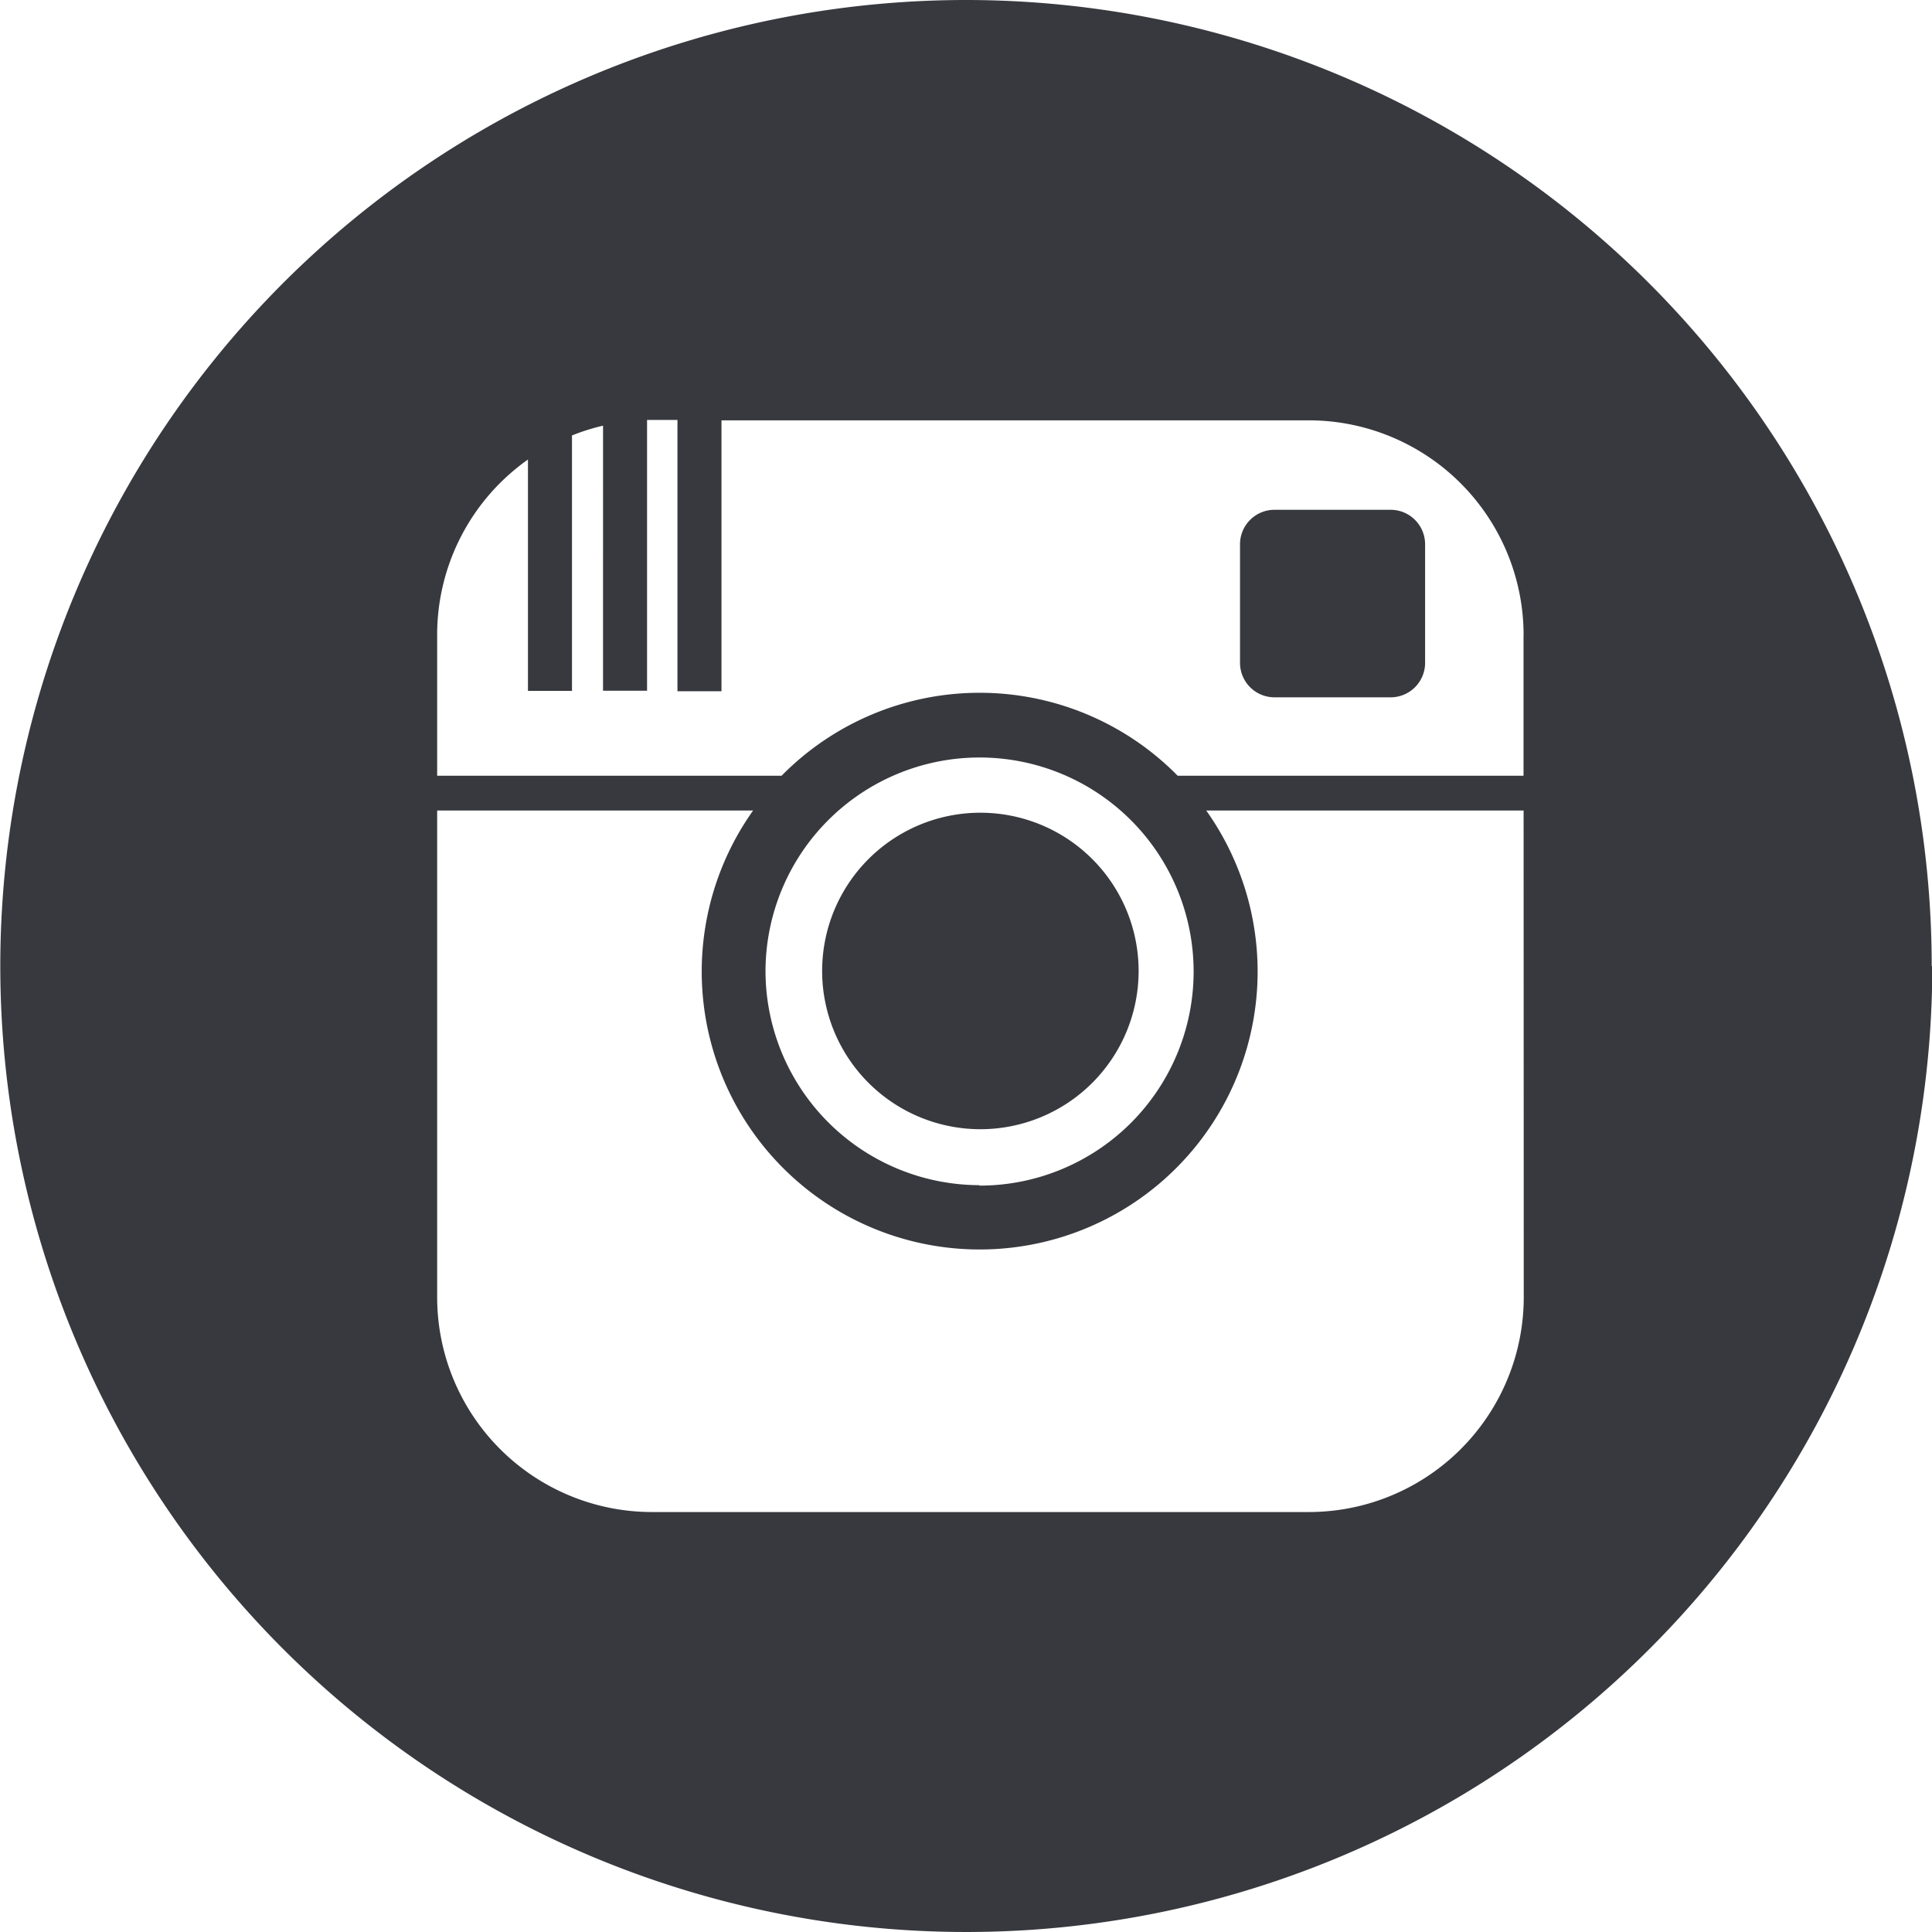
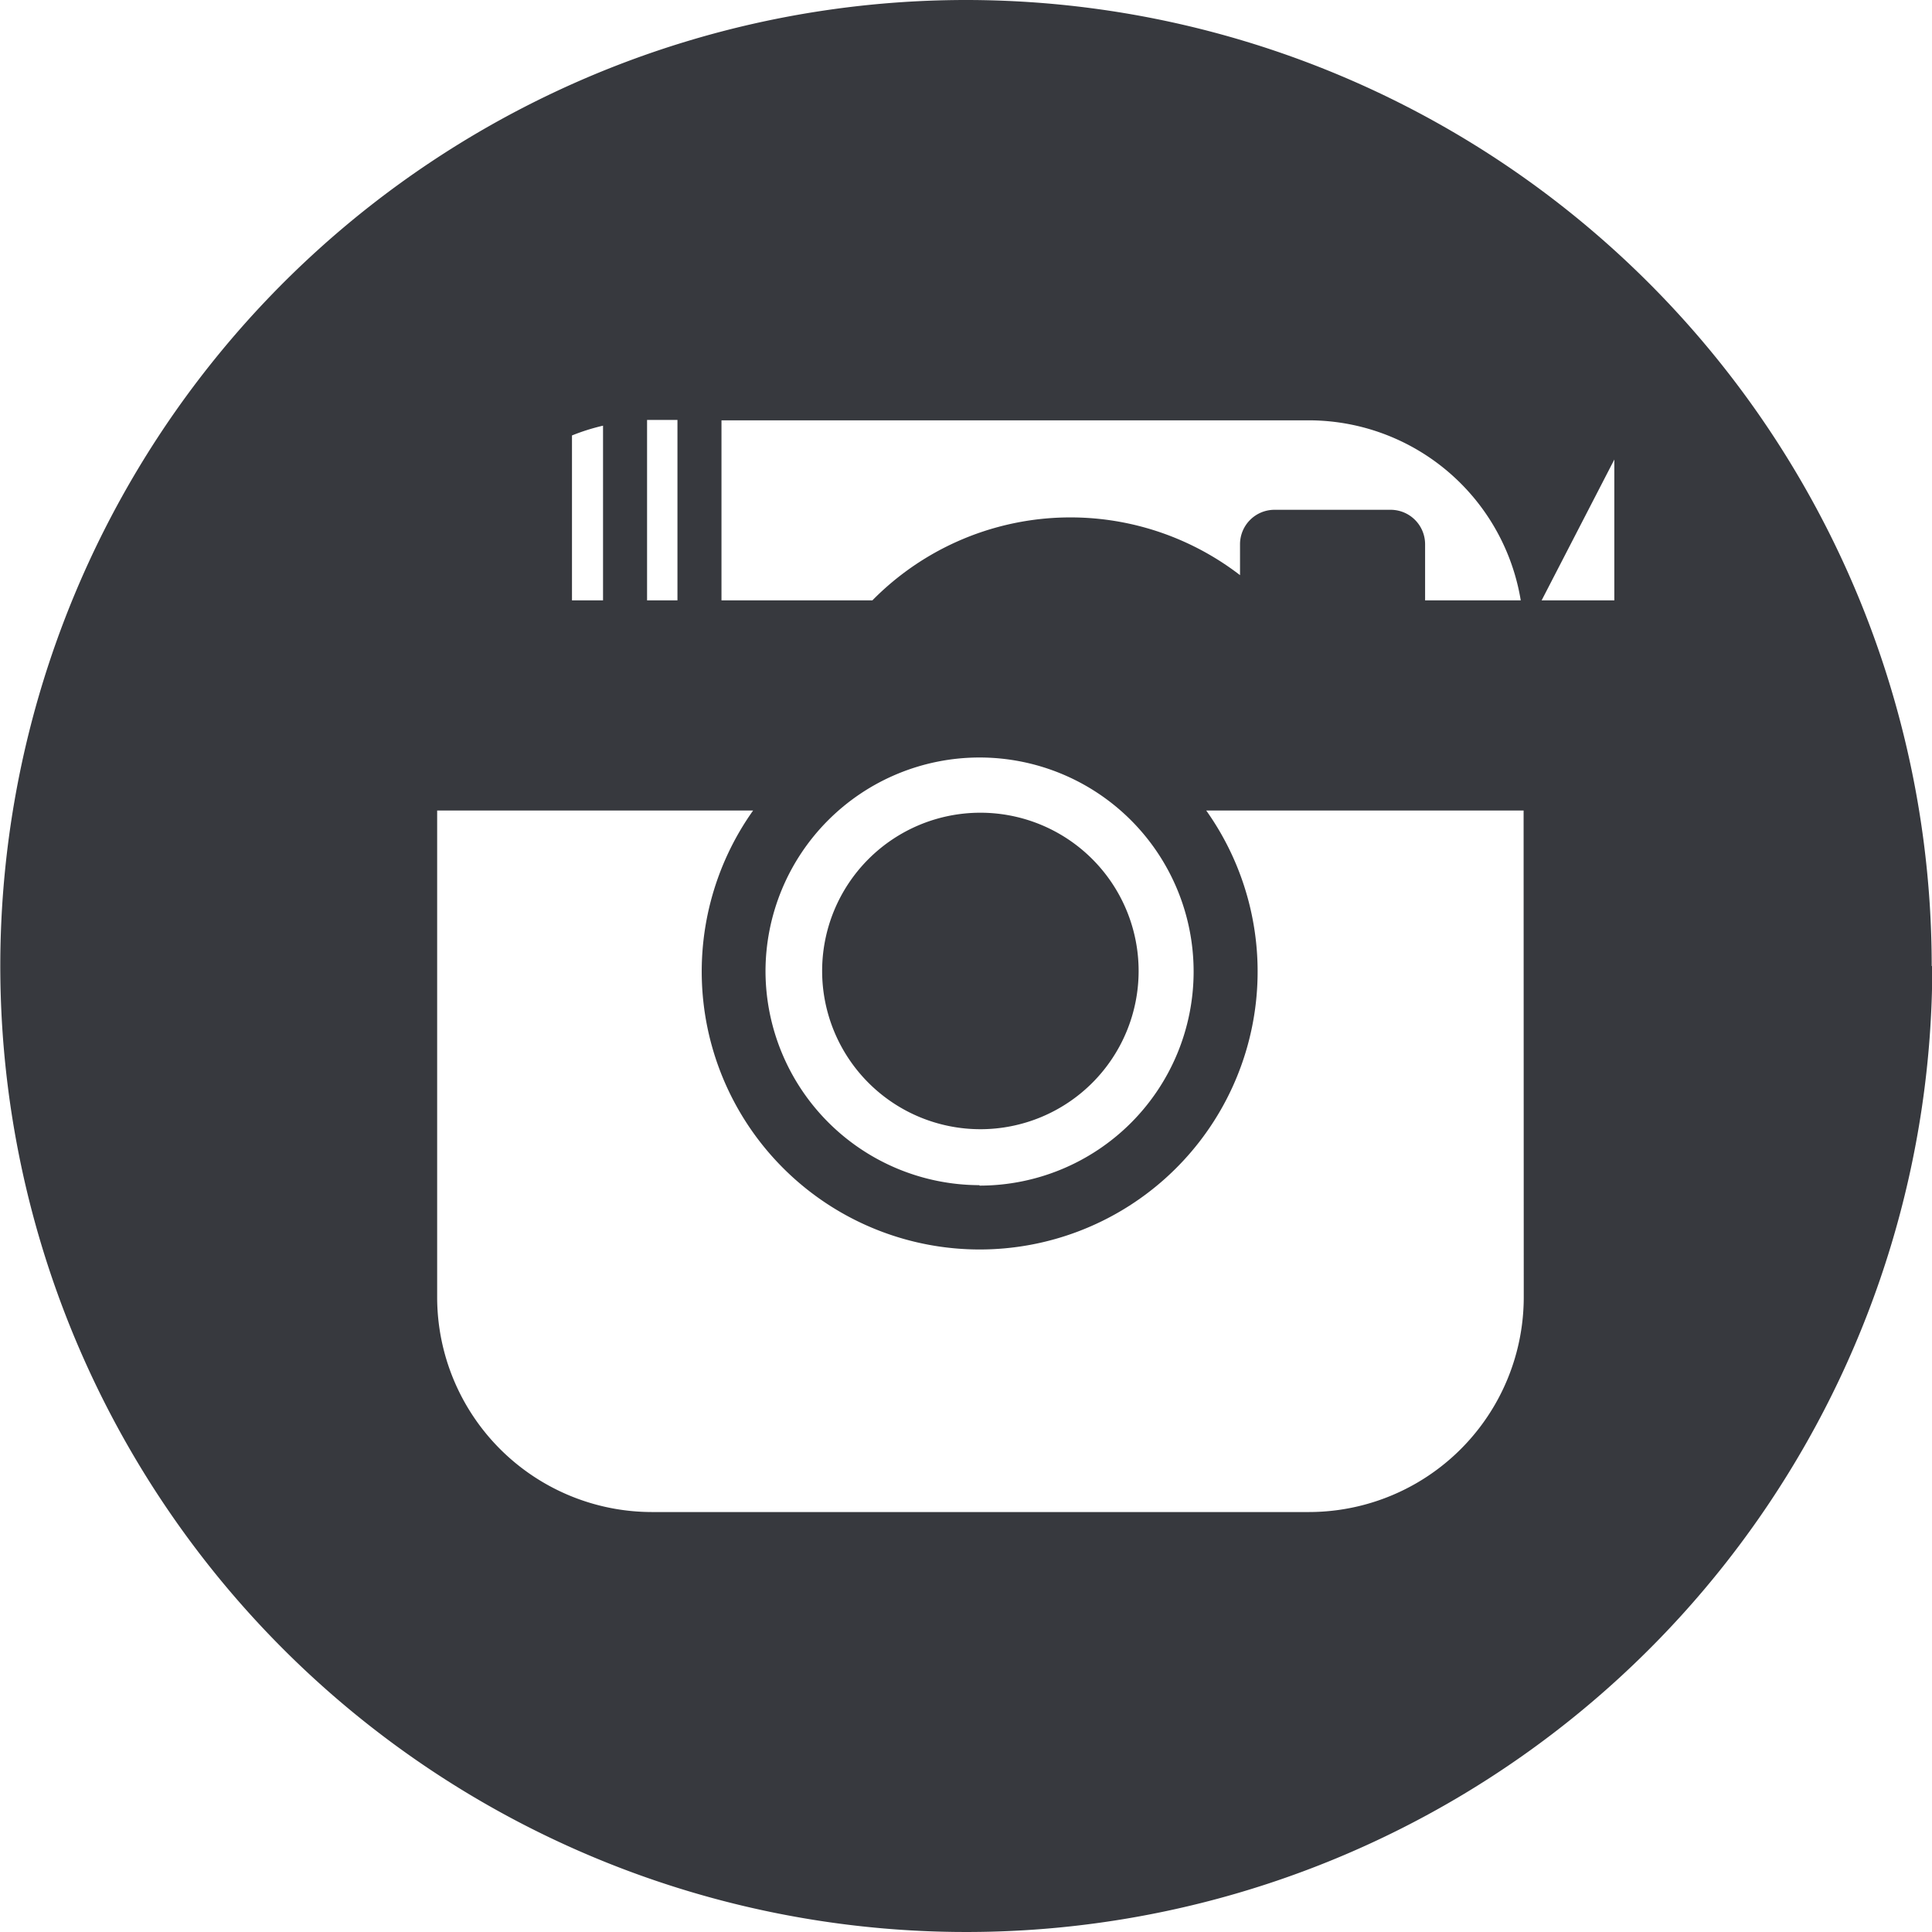
<svg xmlns="http://www.w3.org/2000/svg" width="26.066" height="26.066" viewBox="0 0 26.066 26.066">
-   <path id="instagram-circle-icon" d="M235.265,80.343v1.6a.465.465,0,0,1-.465.465h-1.567a.465.465,0,0,1-.465-.465v-1.6a.465.465,0,0,1,.465-.465H234.8A.465.465,0,0,1,235.265,80.343Zm-6,7.892a2.135,2.135,0,1,0-2.135-2.135A2.136,2.136,0,0,0,229.261,88.235Zm12.843-2.2A13.033,13.033,0,1,1,229.071,73,13.033,13.033,0,0,1,242.1,86.033Zm-5.514-2.1h-4.282a3.75,3.75,0,1,1-6.113,0h-4.263V90.5a2.9,2.9,0,0,0,2.9,2.9h8.86a2.9,2.9,0,0,0,2.9-2.9Zm-7.339,5.061a2.888,2.888,0,1,0-2.889-2.889A2.893,2.893,0,0,0,229.251,88.99Zm7.339-7.425a2.9,2.9,0,0,0-2.9-2.9h-7.922v3.655h-.594V78.666h-.41v3.653h-.594V78.743a2.856,2.856,0,0,0-.419.132v3.446h-.594V79.2a2.894,2.894,0,0,0-1.225,2.366v1.9h4.647a3.749,3.749,0,0,1,5.344,0h4.666v-1.9Z" transform="translate(-216.038 -73)" fill="#37393e" />
+   <path id="instagram-circle-icon" d="M235.265,80.343v1.6a.465.465,0,0,1-.465.465h-1.567a.465.465,0,0,1-.465-.465v-1.6a.465.465,0,0,1,.465-.465H234.8A.465.465,0,0,1,235.265,80.343Zm-6,7.892a2.135,2.135,0,1,0-2.135-2.135A2.136,2.136,0,0,0,229.261,88.235Zm12.843-2.2A13.033,13.033,0,1,1,229.071,73,13.033,13.033,0,0,1,242.1,86.033Zm-5.514-2.1h-4.282a3.75,3.75,0,1,1-6.113,0h-4.263V90.5a2.9,2.9,0,0,0,2.9,2.9h8.86a2.9,2.9,0,0,0,2.9-2.9Zm-7.339,5.061a2.888,2.888,0,1,0-2.889-2.889A2.893,2.893,0,0,0,229.251,88.99Zm7.339-7.425a2.9,2.9,0,0,0-2.9-2.9h-7.922v3.655h-.594V78.666h-.41v3.653h-.594V78.743a2.856,2.856,0,0,0-.419.132v3.446h-.594V79.2v1.9h4.647a3.749,3.749,0,0,1,5.344,0h4.666v-1.9Z" transform="translate(-216.038 -73)" fill="#37393e" />
</svg>